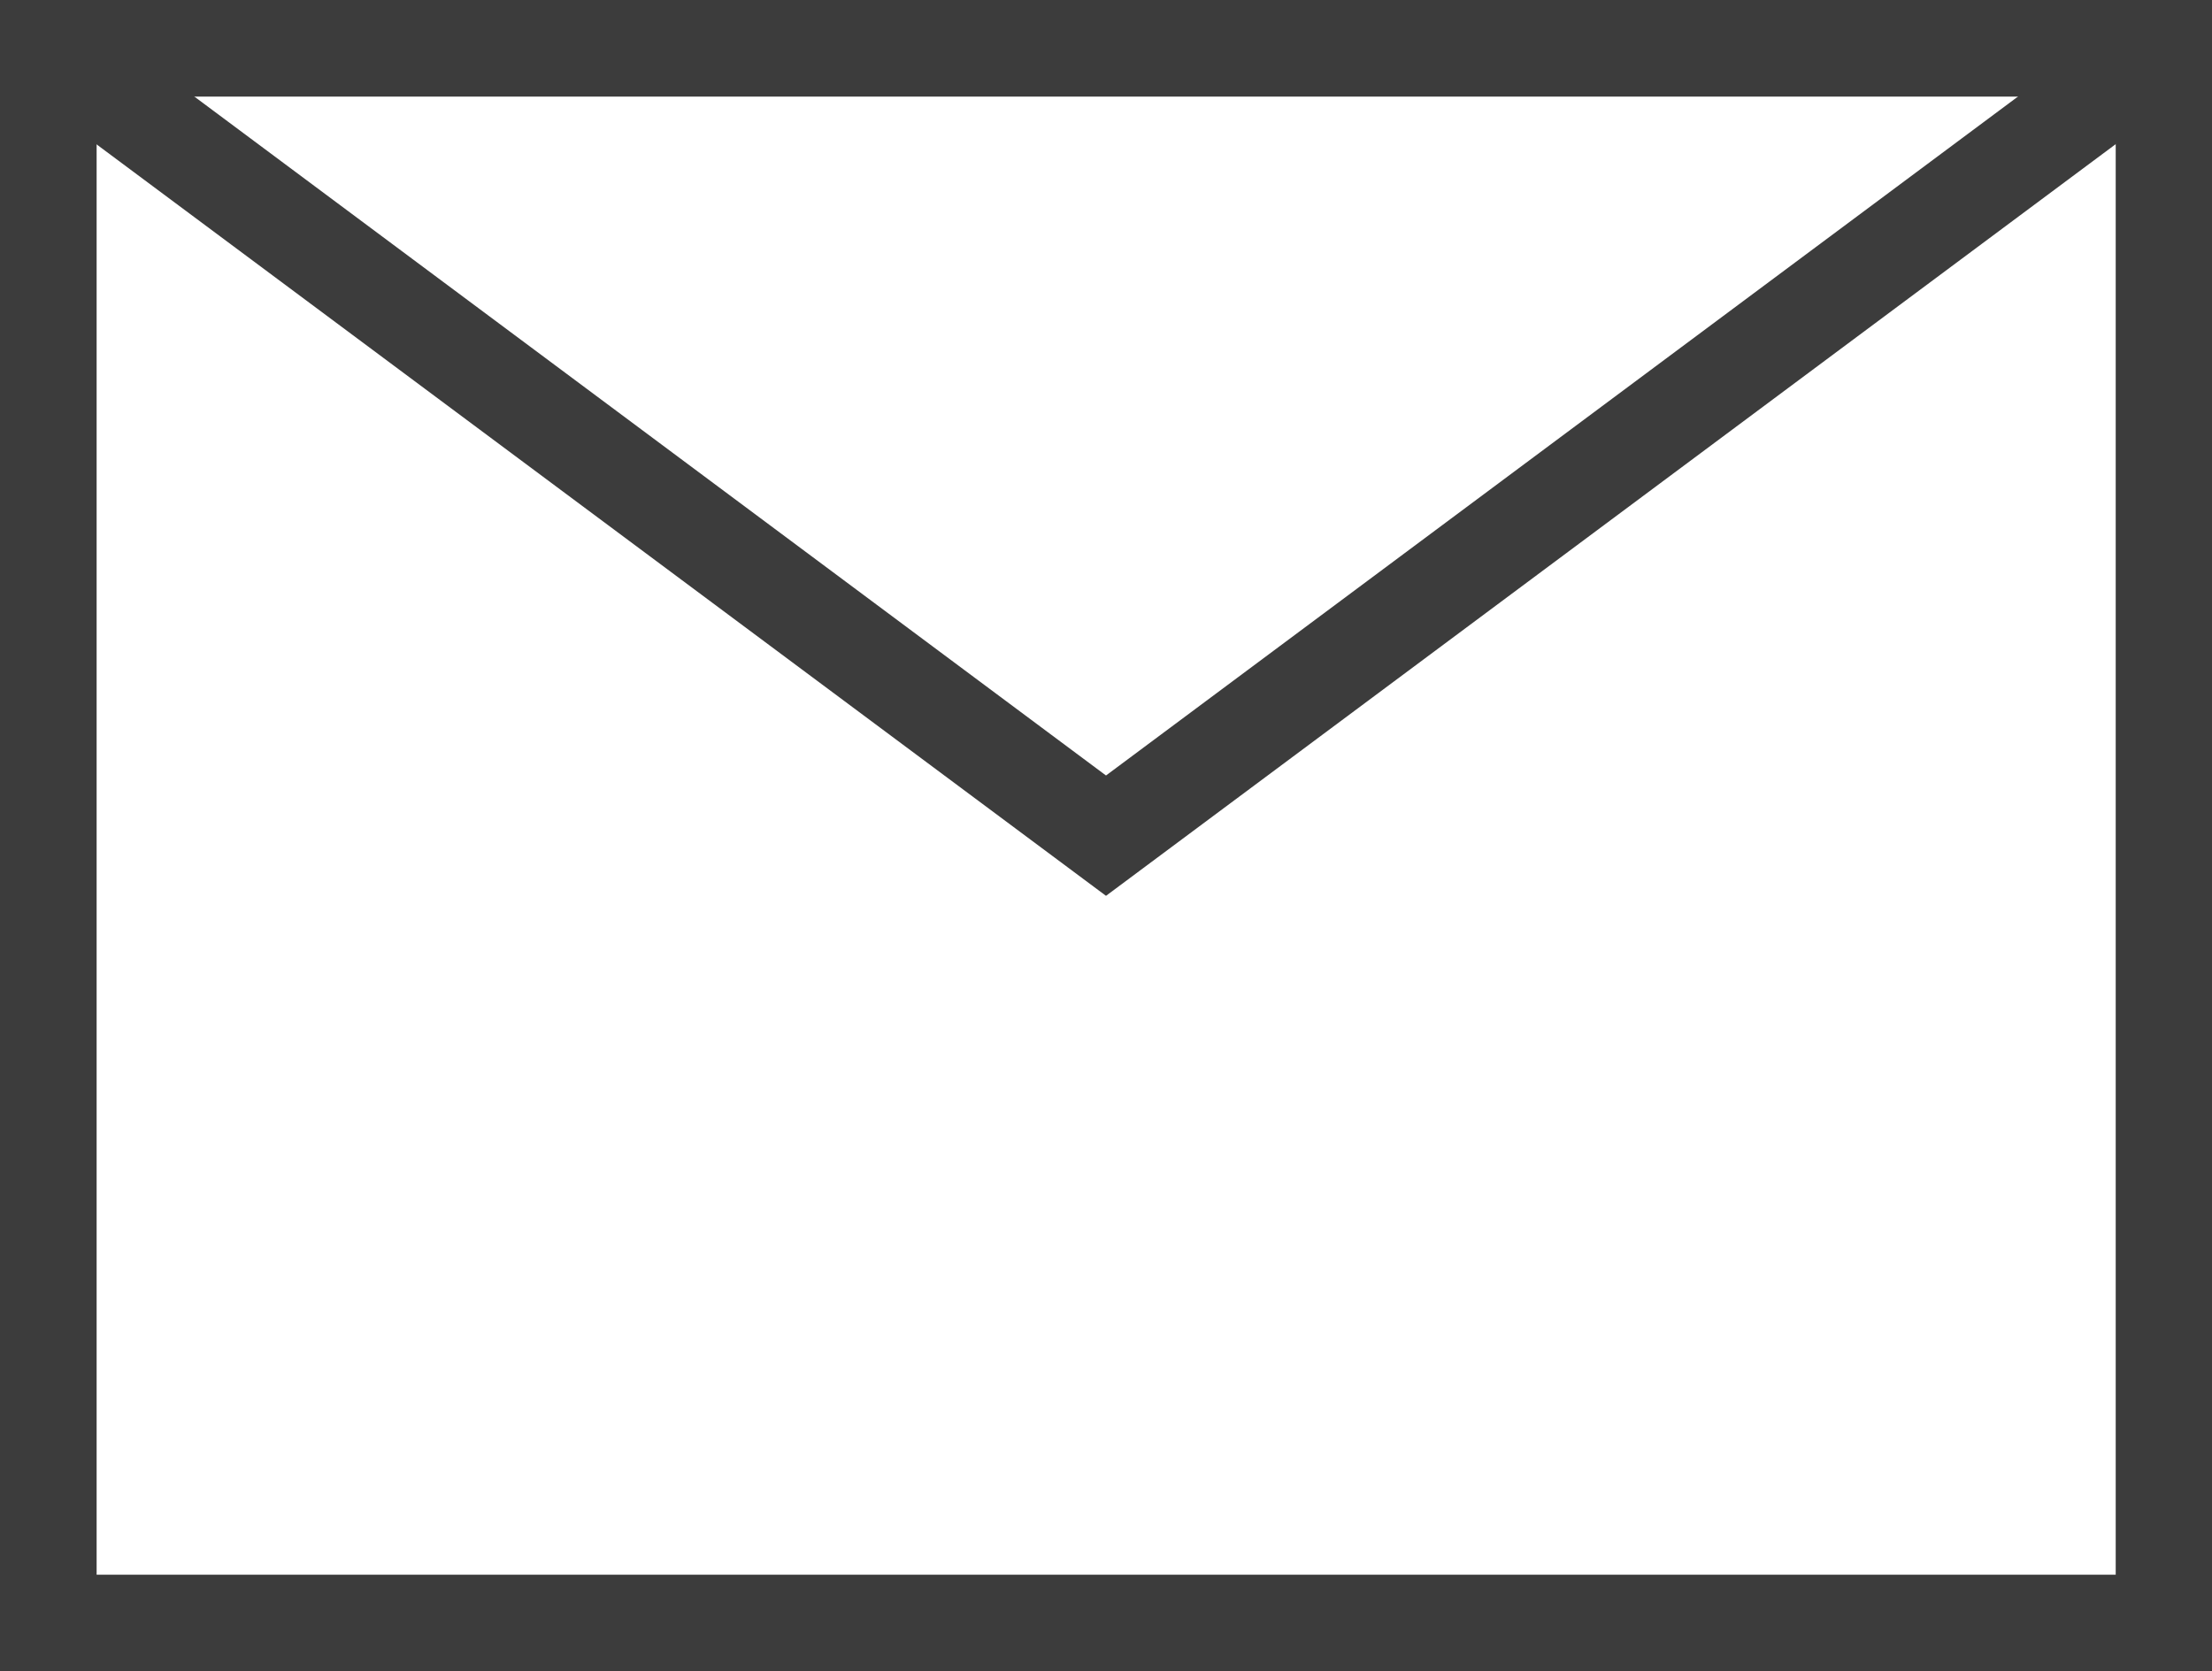
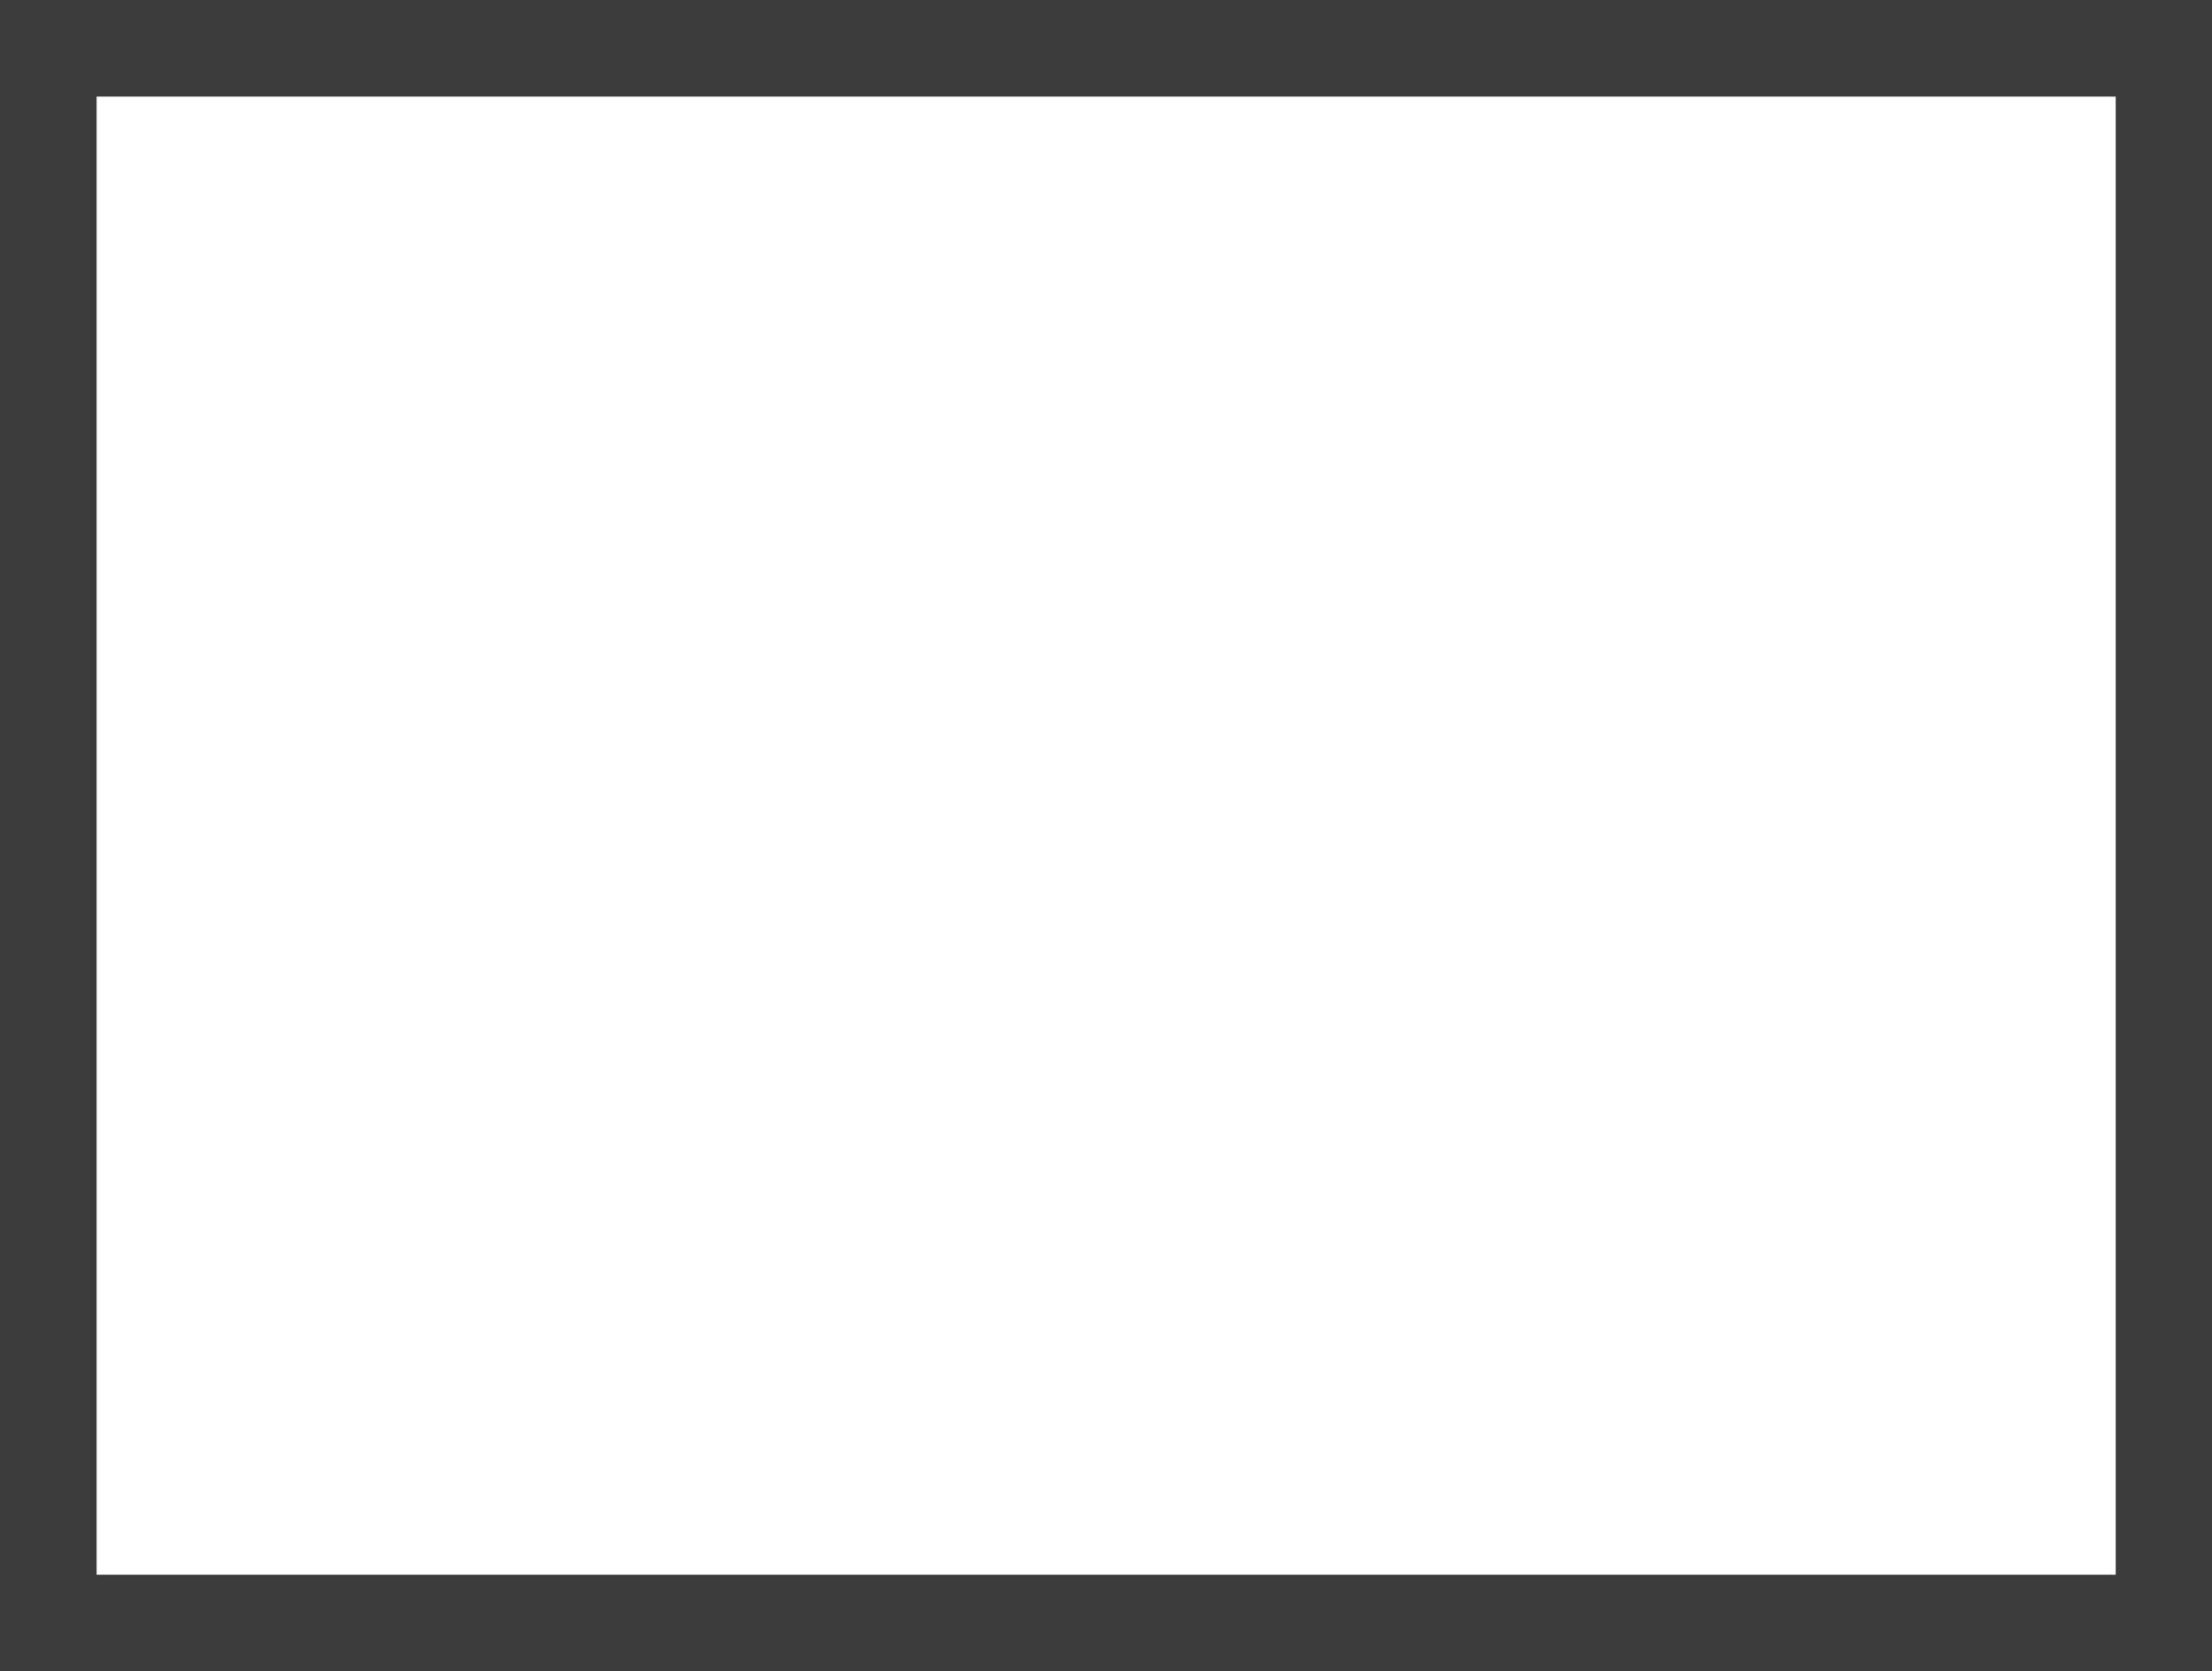
<svg xmlns="http://www.w3.org/2000/svg" id="レイヤー_1" data-name="レイヤー 1" viewBox="0 0 66.16 50">
  <defs>
    <style>.cls-1{fill:#3c3c3c;}</style>
  </defs>
  <title>アートボード 35</title>
-   <path class="cls-1" d="M66.16,50H0V0H66.16ZM2.89,47.11H63.28V2.89H2.89Z" />
-   <polygon class="cls-1" points="33.08 26.8 0.58 2.6 2.31 0.28 33.08 23.2 63.86 0.28 65.58 2.6 33.08 26.8" />
+   <path class="cls-1" d="M66.16,50H0V0H66.16ZM2.89,47.11H63.28V2.89H2.89" />
</svg>